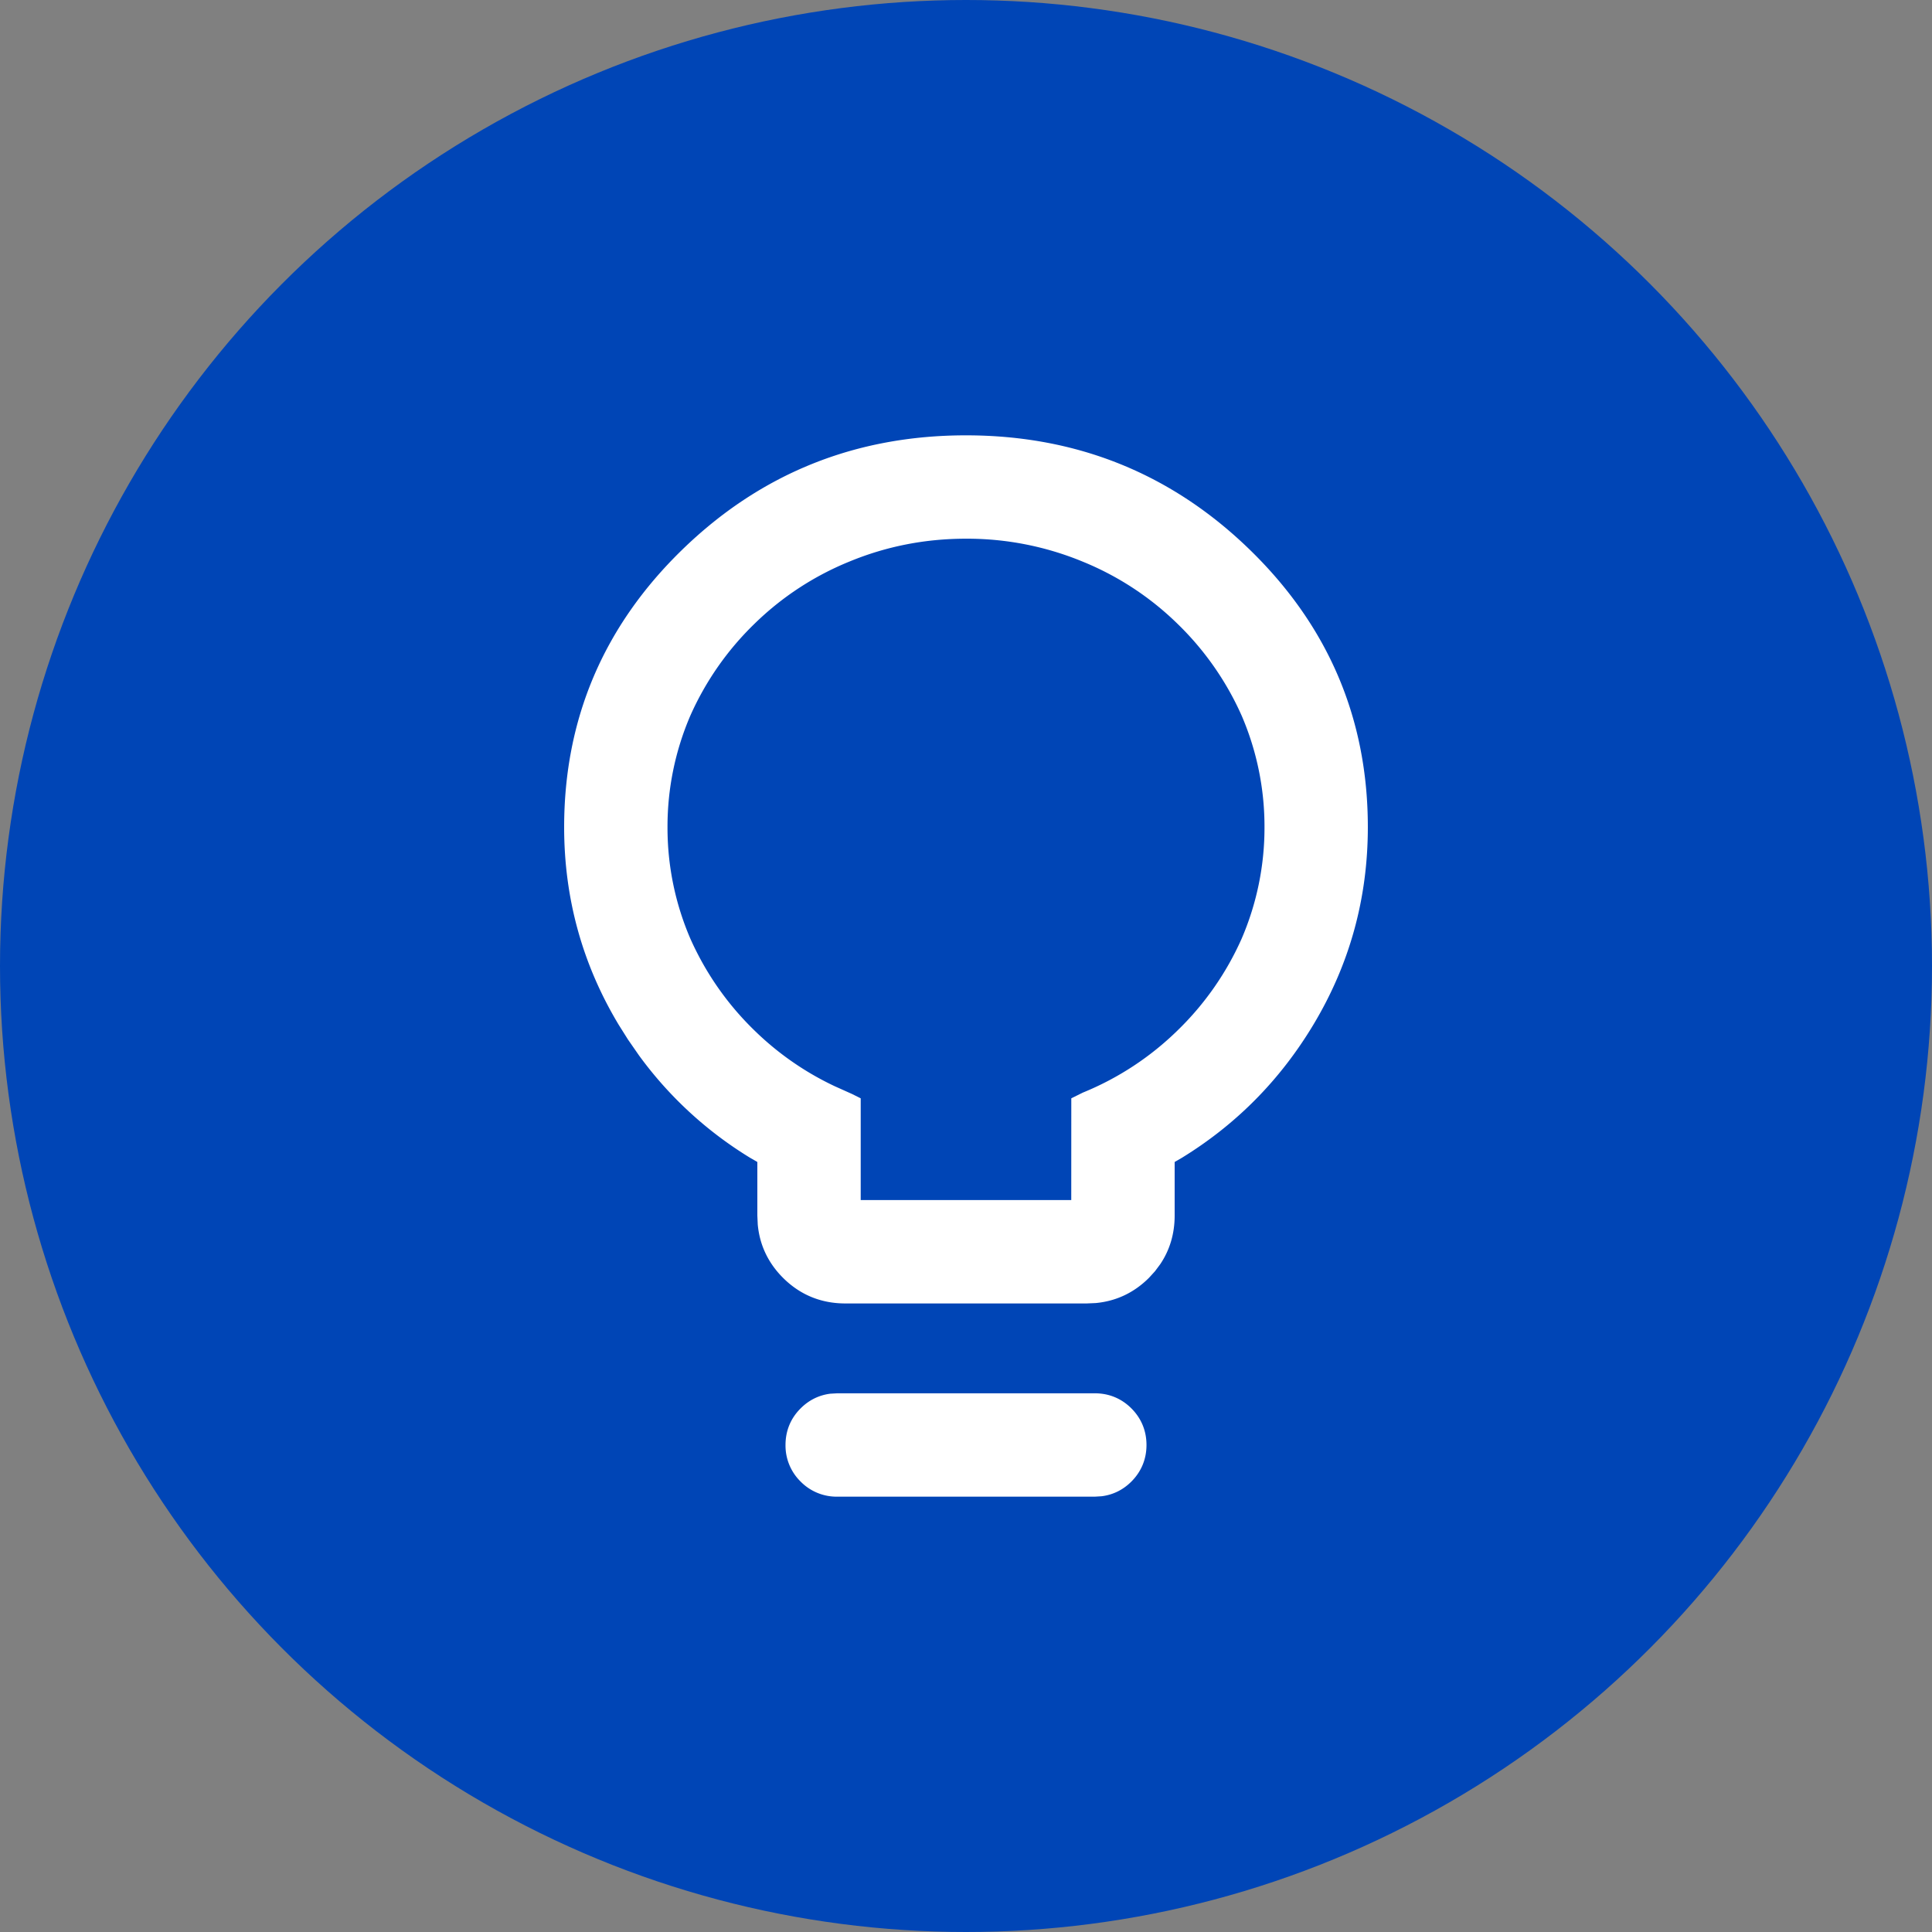
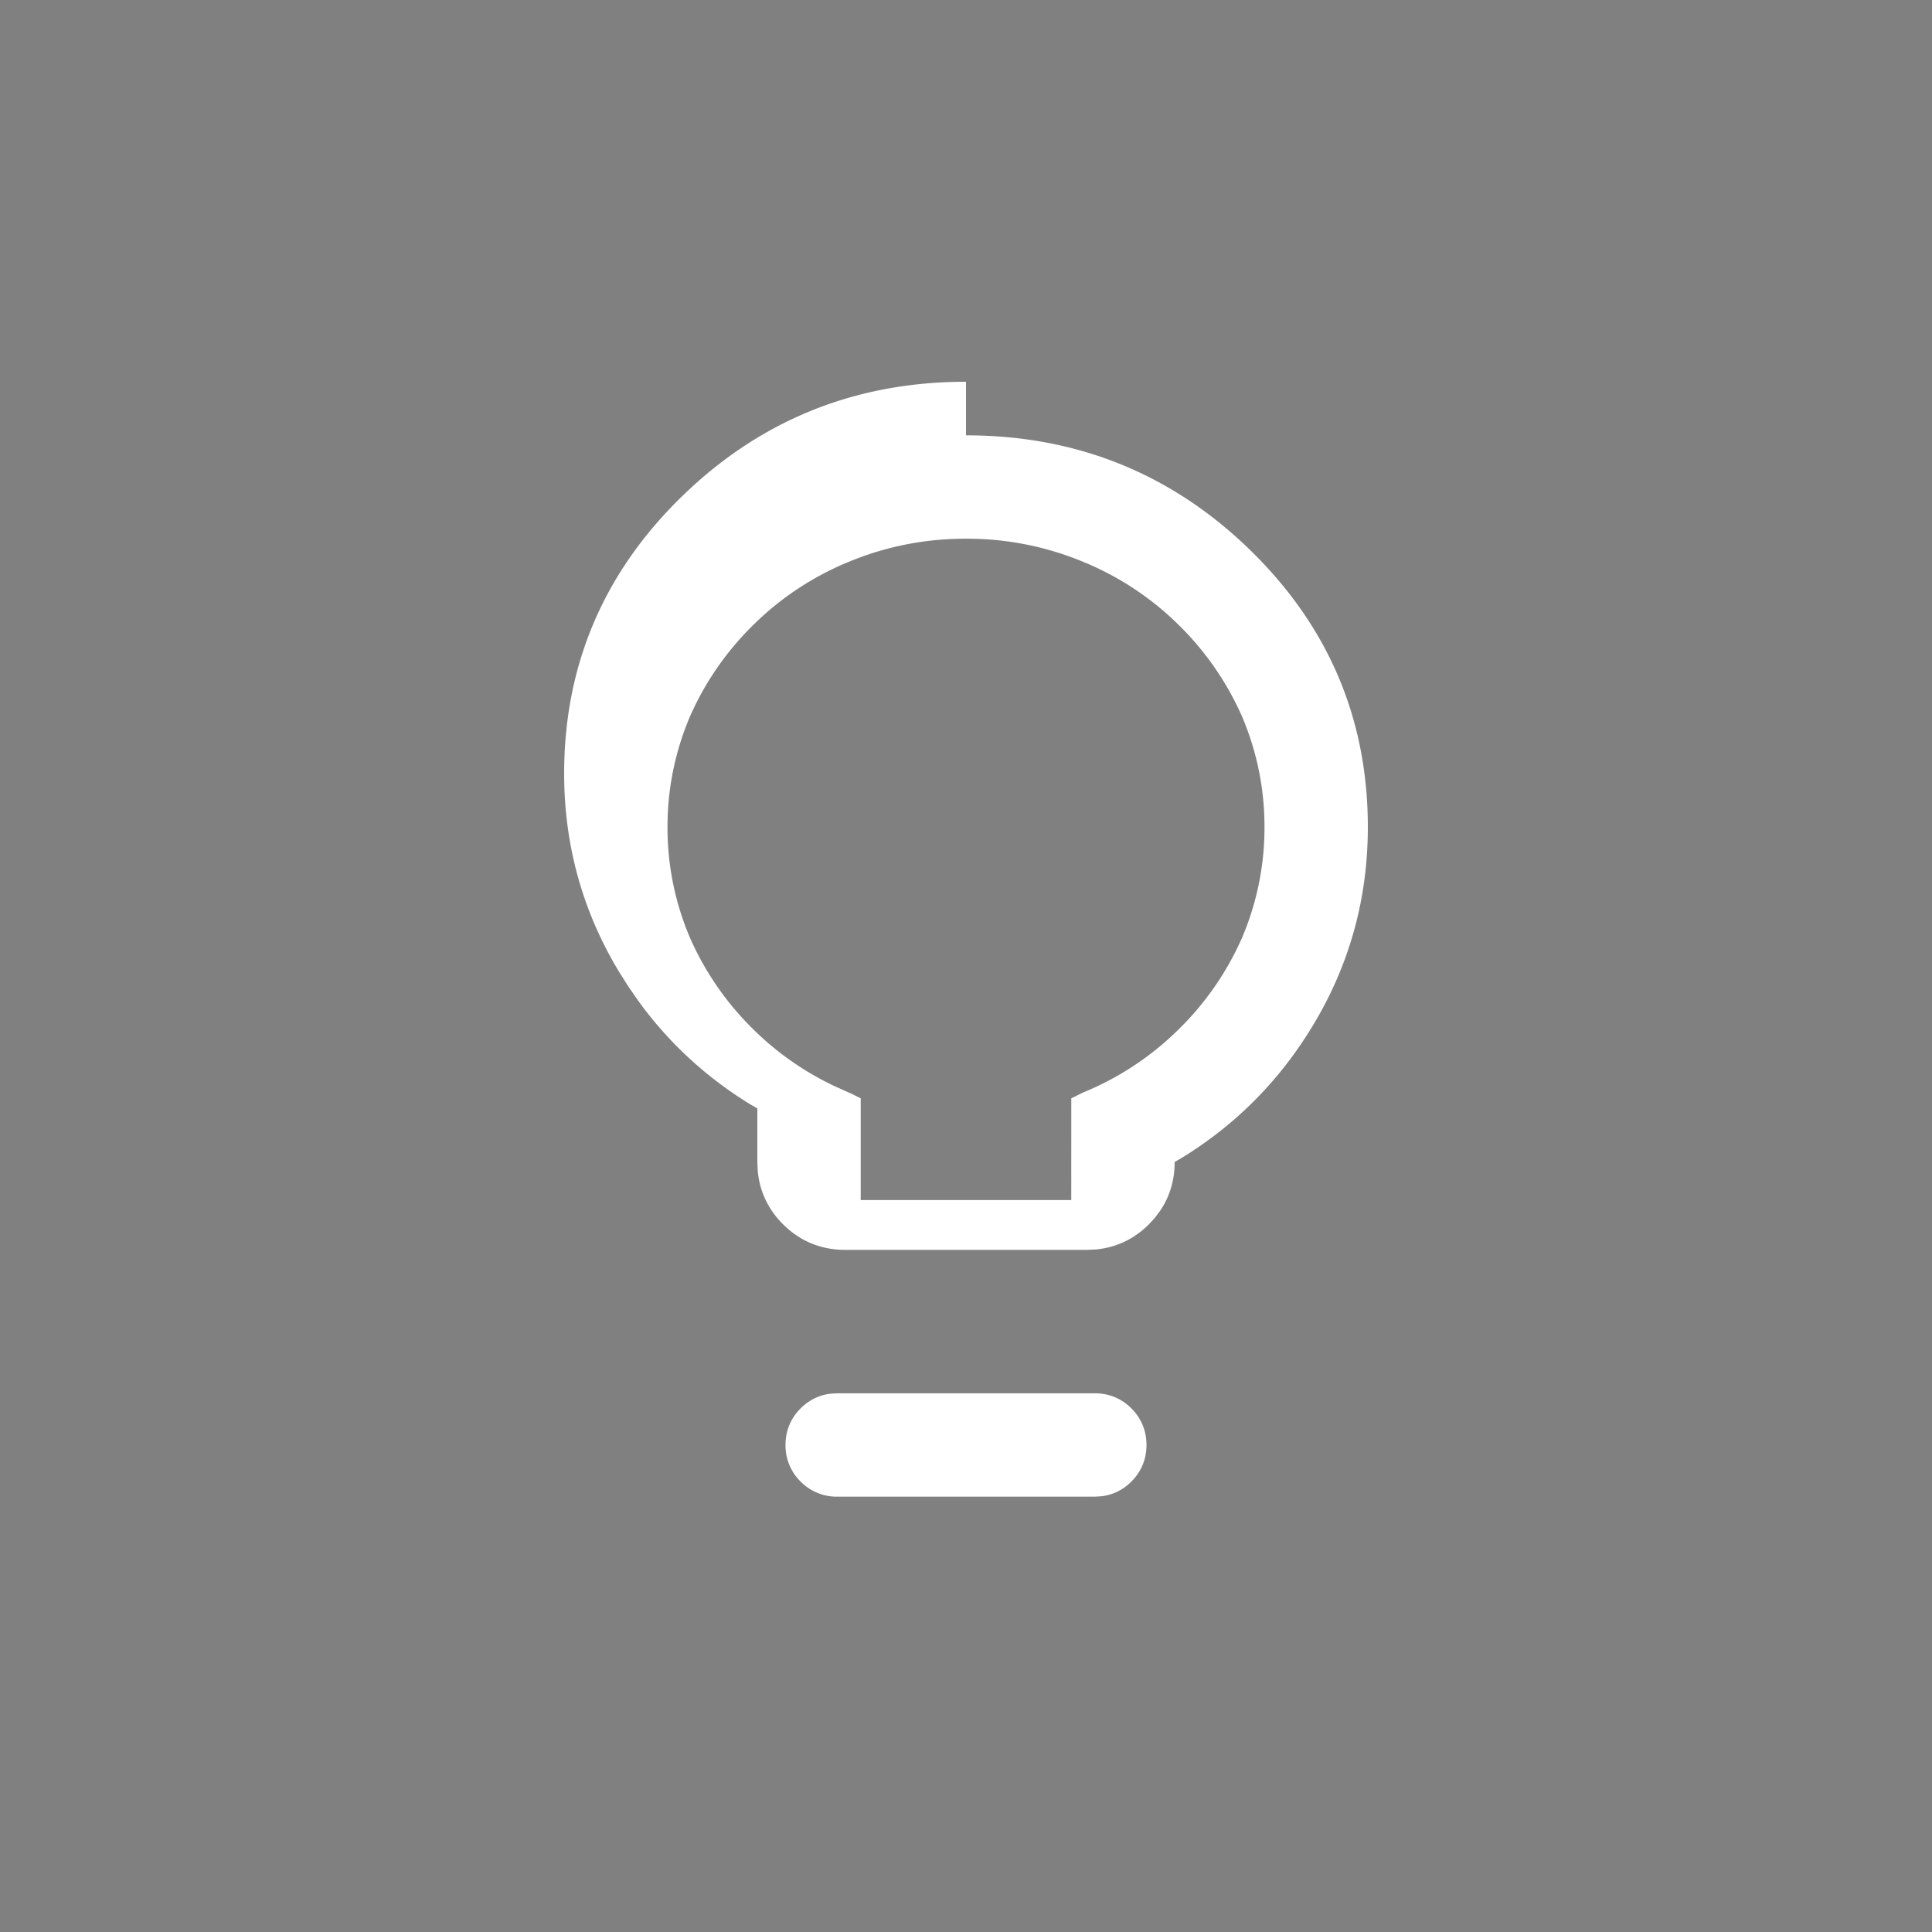
<svg xmlns="http://www.w3.org/2000/svg" width="100" height="100" viewBox="0 0 100 100" fill="none">
  <rect x="0" y="0" width="100" height="100" fill="#808080" stroke="none" />
-   <circle cx="50" cy="50" r="50" fill="#0045B6" />
-   <path fill-rule="evenodd" clip-rule="evenodd" d="M56.667 72.117c.732 0 1.378.266 1.893.78.515.516.782 1.162.782 1.895 0 .732-.267 1.378-.782 1.894-.429.429-.95.685-1.535.759l-.358.022H43.333a2.607 2.607 0 0 1-1.893-.781 2.607 2.607 0 0 1-.782-1.894c0-.733.266-1.38.782-1.894.429-.43.95-.686 1.535-.76l.358-.021h13.334zM50 22.533c5.728 0 10.642 1.982 14.699 5.93 4.06 3.952 6.1 8.75 6.1 14.35 0 3.686-.941 7.101-2.822 10.23-1.72 2.862-3.993 5.16-6.807 6.887l-.37.214v2.773c0 .94-.252 1.787-.75 2.523l-.268.359-.31.34c-.77.77-1.7 1.209-2.76 1.307l-.462.02h-12.5c-1.253 0-2.342-.448-3.222-1.327-.77-.77-1.21-1.7-1.307-2.76l-.021-.462v-2.773l-.37-.214a20.013 20.013 0 0 1-5.756-5.302l-.568-.819-.483-.767c-1.88-3.128-2.823-6.543-2.823-10.23 0-5.598 2.04-10.397 6.101-14.349 4.056-3.948 8.97-5.93 14.699-5.93zm0 5.35c-2.118 0-4.132.396-6.05 1.19a15.22 15.22 0 0 0-4.902 3.218 15.234 15.234 0 0 0-3.313 4.743 14.512 14.512 0 0 0-1.185 5.779 14.5 14.5 0 0 0 1.181 5.768 15.245 15.245 0 0 0 3.317 4.753 15.213 15.213 0 0 0 4.156 2.888l.904.406.442.221v5.266h10.898l.002-5.266.6-.297a15.217 15.217 0 0 0 4.901-3.218 15.233 15.233 0 0 0 3.314-4.743 14.512 14.512 0 0 0 1.185-5.779 14.5 14.5 0 0 0-1.181-5.768 15.247 15.247 0 0 0-3.318-4.753 15.223 15.223 0 0 0-4.903-3.218A15.656 15.656 0 0 0 50 27.883z" fill="#fff" />
+   <path fill-rule="evenodd" clip-rule="evenodd" d="M56.667 72.117c.732 0 1.378.266 1.893.78.515.516.782 1.162.782 1.895 0 .732-.267 1.378-.782 1.894-.429.429-.95.685-1.535.759l-.358.022H43.333a2.607 2.607 0 0 1-1.893-.781 2.607 2.607 0 0 1-.782-1.894c0-.733.266-1.38.782-1.894.429-.43.95-.686 1.535-.76l.358-.021h13.334zM50 22.533c5.728 0 10.642 1.982 14.699 5.93 4.06 3.952 6.1 8.75 6.1 14.35 0 3.686-.941 7.101-2.822 10.23-1.72 2.862-3.993 5.16-6.807 6.887l-.37.214c0 .94-.252 1.787-.75 2.523l-.268.359-.31.34c-.77.77-1.7 1.209-2.76 1.307l-.462.02h-12.5c-1.253 0-2.342-.448-3.222-1.327-.77-.77-1.21-1.7-1.307-2.76l-.021-.462v-2.773l-.37-.214a20.013 20.013 0 0 1-5.756-5.302l-.568-.819-.483-.767c-1.88-3.128-2.823-6.543-2.823-10.23 0-5.598 2.04-10.397 6.101-14.349 4.056-3.948 8.97-5.93 14.699-5.93zm0 5.35c-2.118 0-4.132.396-6.05 1.19a15.22 15.22 0 0 0-4.902 3.218 15.234 15.234 0 0 0-3.313 4.743 14.512 14.512 0 0 0-1.185 5.779 14.5 14.5 0 0 0 1.181 5.768 15.245 15.245 0 0 0 3.317 4.753 15.213 15.213 0 0 0 4.156 2.888l.904.406.442.221v5.266h10.898l.002-5.266.6-.297a15.217 15.217 0 0 0 4.901-3.218 15.233 15.233 0 0 0 3.314-4.743 14.512 14.512 0 0 0 1.185-5.779 14.5 14.5 0 0 0-1.181-5.768 15.247 15.247 0 0 0-3.318-4.753 15.223 15.223 0 0 0-4.903-3.218A15.656 15.656 0 0 0 50 27.883z" fill="#fff" />
</svg>